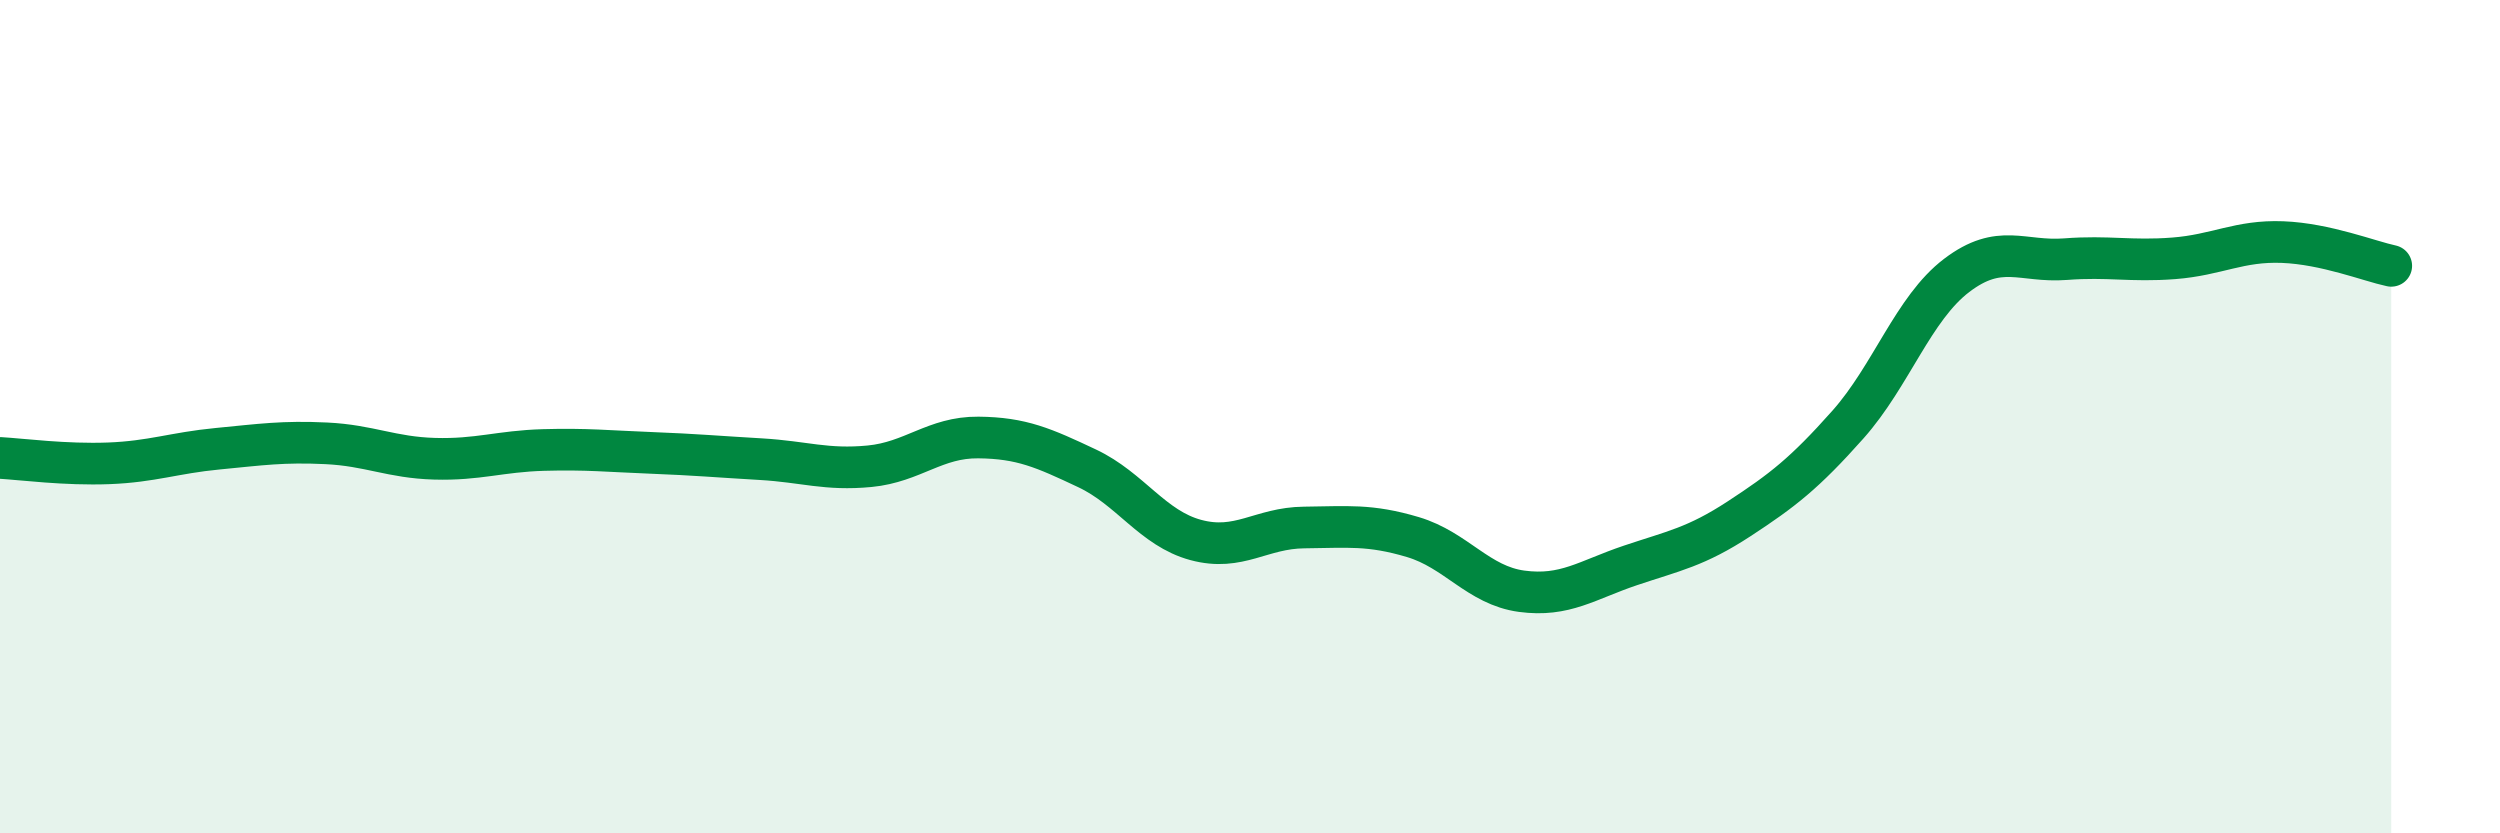
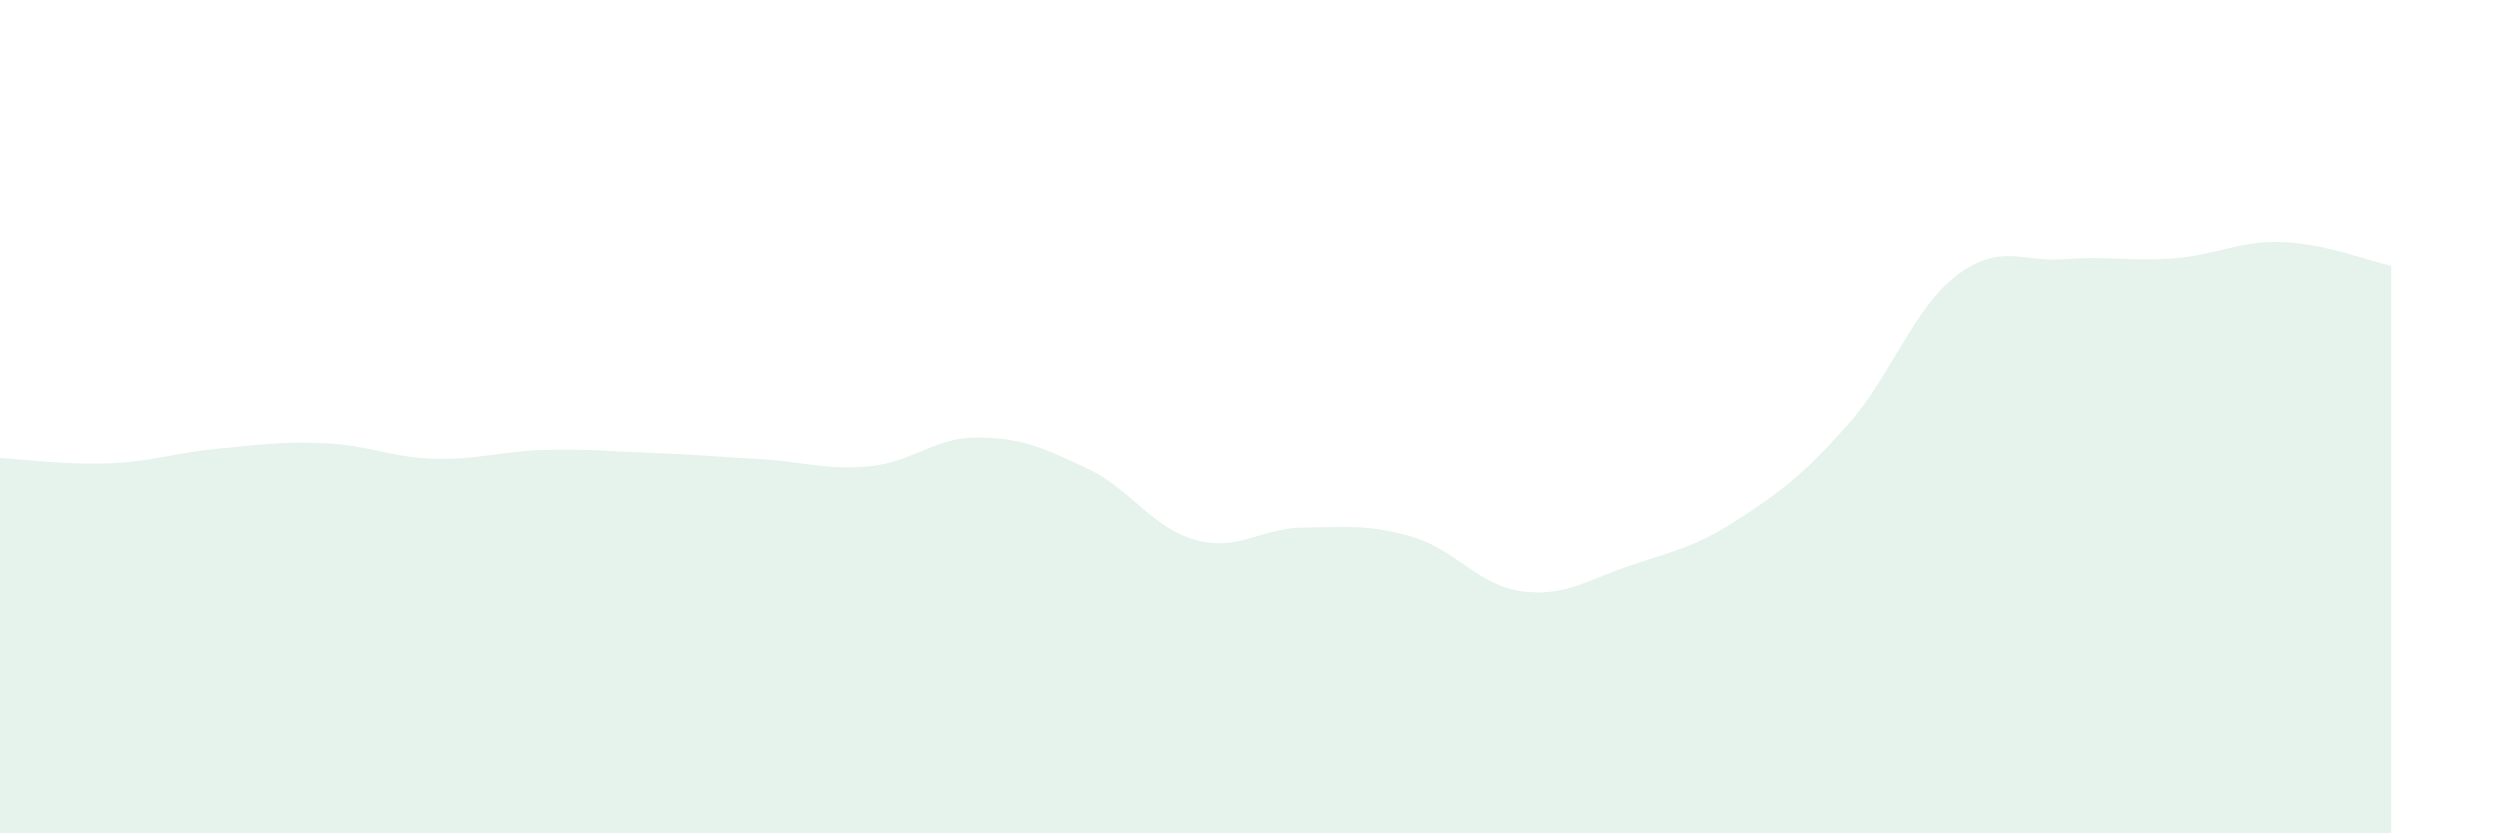
<svg xmlns="http://www.w3.org/2000/svg" width="60" height="20" viewBox="0 0 60 20">
  <path d="M 0,10.99 C 0.52,11.02 1.57,11.16 2.61,11.12 C 3.65,11.08 4.18,10.87 5.22,10.77 C 6.26,10.67 6.79,10.59 7.83,10.64 C 8.87,10.69 9.39,10.98 10.43,11.01 C 11.47,11.04 12,10.83 13.04,10.8 C 14.08,10.77 14.61,10.83 15.65,10.87 C 16.69,10.91 17.22,10.96 18.26,11.02 C 19.3,11.08 19.83,11.29 20.87,11.19 C 21.91,11.09 22.44,10.49 23.48,10.5 C 24.52,10.51 25.05,10.75 26.09,11.24 C 27.13,11.73 27.66,12.68 28.7,12.96 C 29.74,13.24 30.26,12.67 31.3,12.66 C 32.34,12.65 32.87,12.58 33.91,12.89 C 34.95,13.2 35.48,14.05 36.52,14.19 C 37.56,14.33 38.09,13.92 39.13,13.57 C 40.17,13.22 40.7,13.13 41.74,12.45 C 42.78,11.77 43.31,11.36 44.35,10.19 C 45.39,9.02 45.92,7.4 46.96,6.61 C 48,5.82 48.53,6.3 49.57,6.22 C 50.61,6.14 51.13,6.28 52.17,6.2 C 53.21,6.12 53.74,5.77 54.78,5.81 C 55.82,5.85 56.87,6.27 57.39,6.38L57.39 20L0 20Z" fill="#008740" opacity="0.1" stroke-linecap="round" stroke-linejoin="round" />
-   <path d="M 0,10.99 C 0.52,11.02 1.57,11.16 2.61,11.12 C 3.65,11.08 4.18,10.87 5.22,10.77 C 6.26,10.67 6.79,10.59 7.83,10.64 C 8.87,10.69 9.39,10.98 10.43,11.01 C 11.47,11.04 12,10.83 13.04,10.8 C 14.08,10.77 14.61,10.83 15.65,10.87 C 16.69,10.91 17.22,10.96 18.26,11.02 C 19.3,11.08 19.83,11.29 20.87,11.19 C 21.91,11.09 22.44,10.49 23.48,10.5 C 24.52,10.51 25.05,10.75 26.09,11.24 C 27.13,11.73 27.66,12.68 28.7,12.96 C 29.74,13.24 30.26,12.67 31.3,12.66 C 32.34,12.65 32.87,12.58 33.91,12.89 C 34.95,13.2 35.48,14.05 36.52,14.19 C 37.56,14.33 38.09,13.92 39.13,13.57 C 40.17,13.22 40.7,13.13 41.74,12.45 C 42.78,11.77 43.31,11.36 44.35,10.19 C 45.39,9.02 45.92,7.4 46.96,6.61 C 48,5.82 48.53,6.3 49.57,6.22 C 50.61,6.14 51.13,6.28 52.17,6.2 C 53.21,6.12 53.74,5.77 54.78,5.81 C 55.82,5.85 56.87,6.27 57.39,6.38" stroke="#008740" stroke-width="1" fill="none" stroke-linecap="round" stroke-linejoin="round" />
</svg>